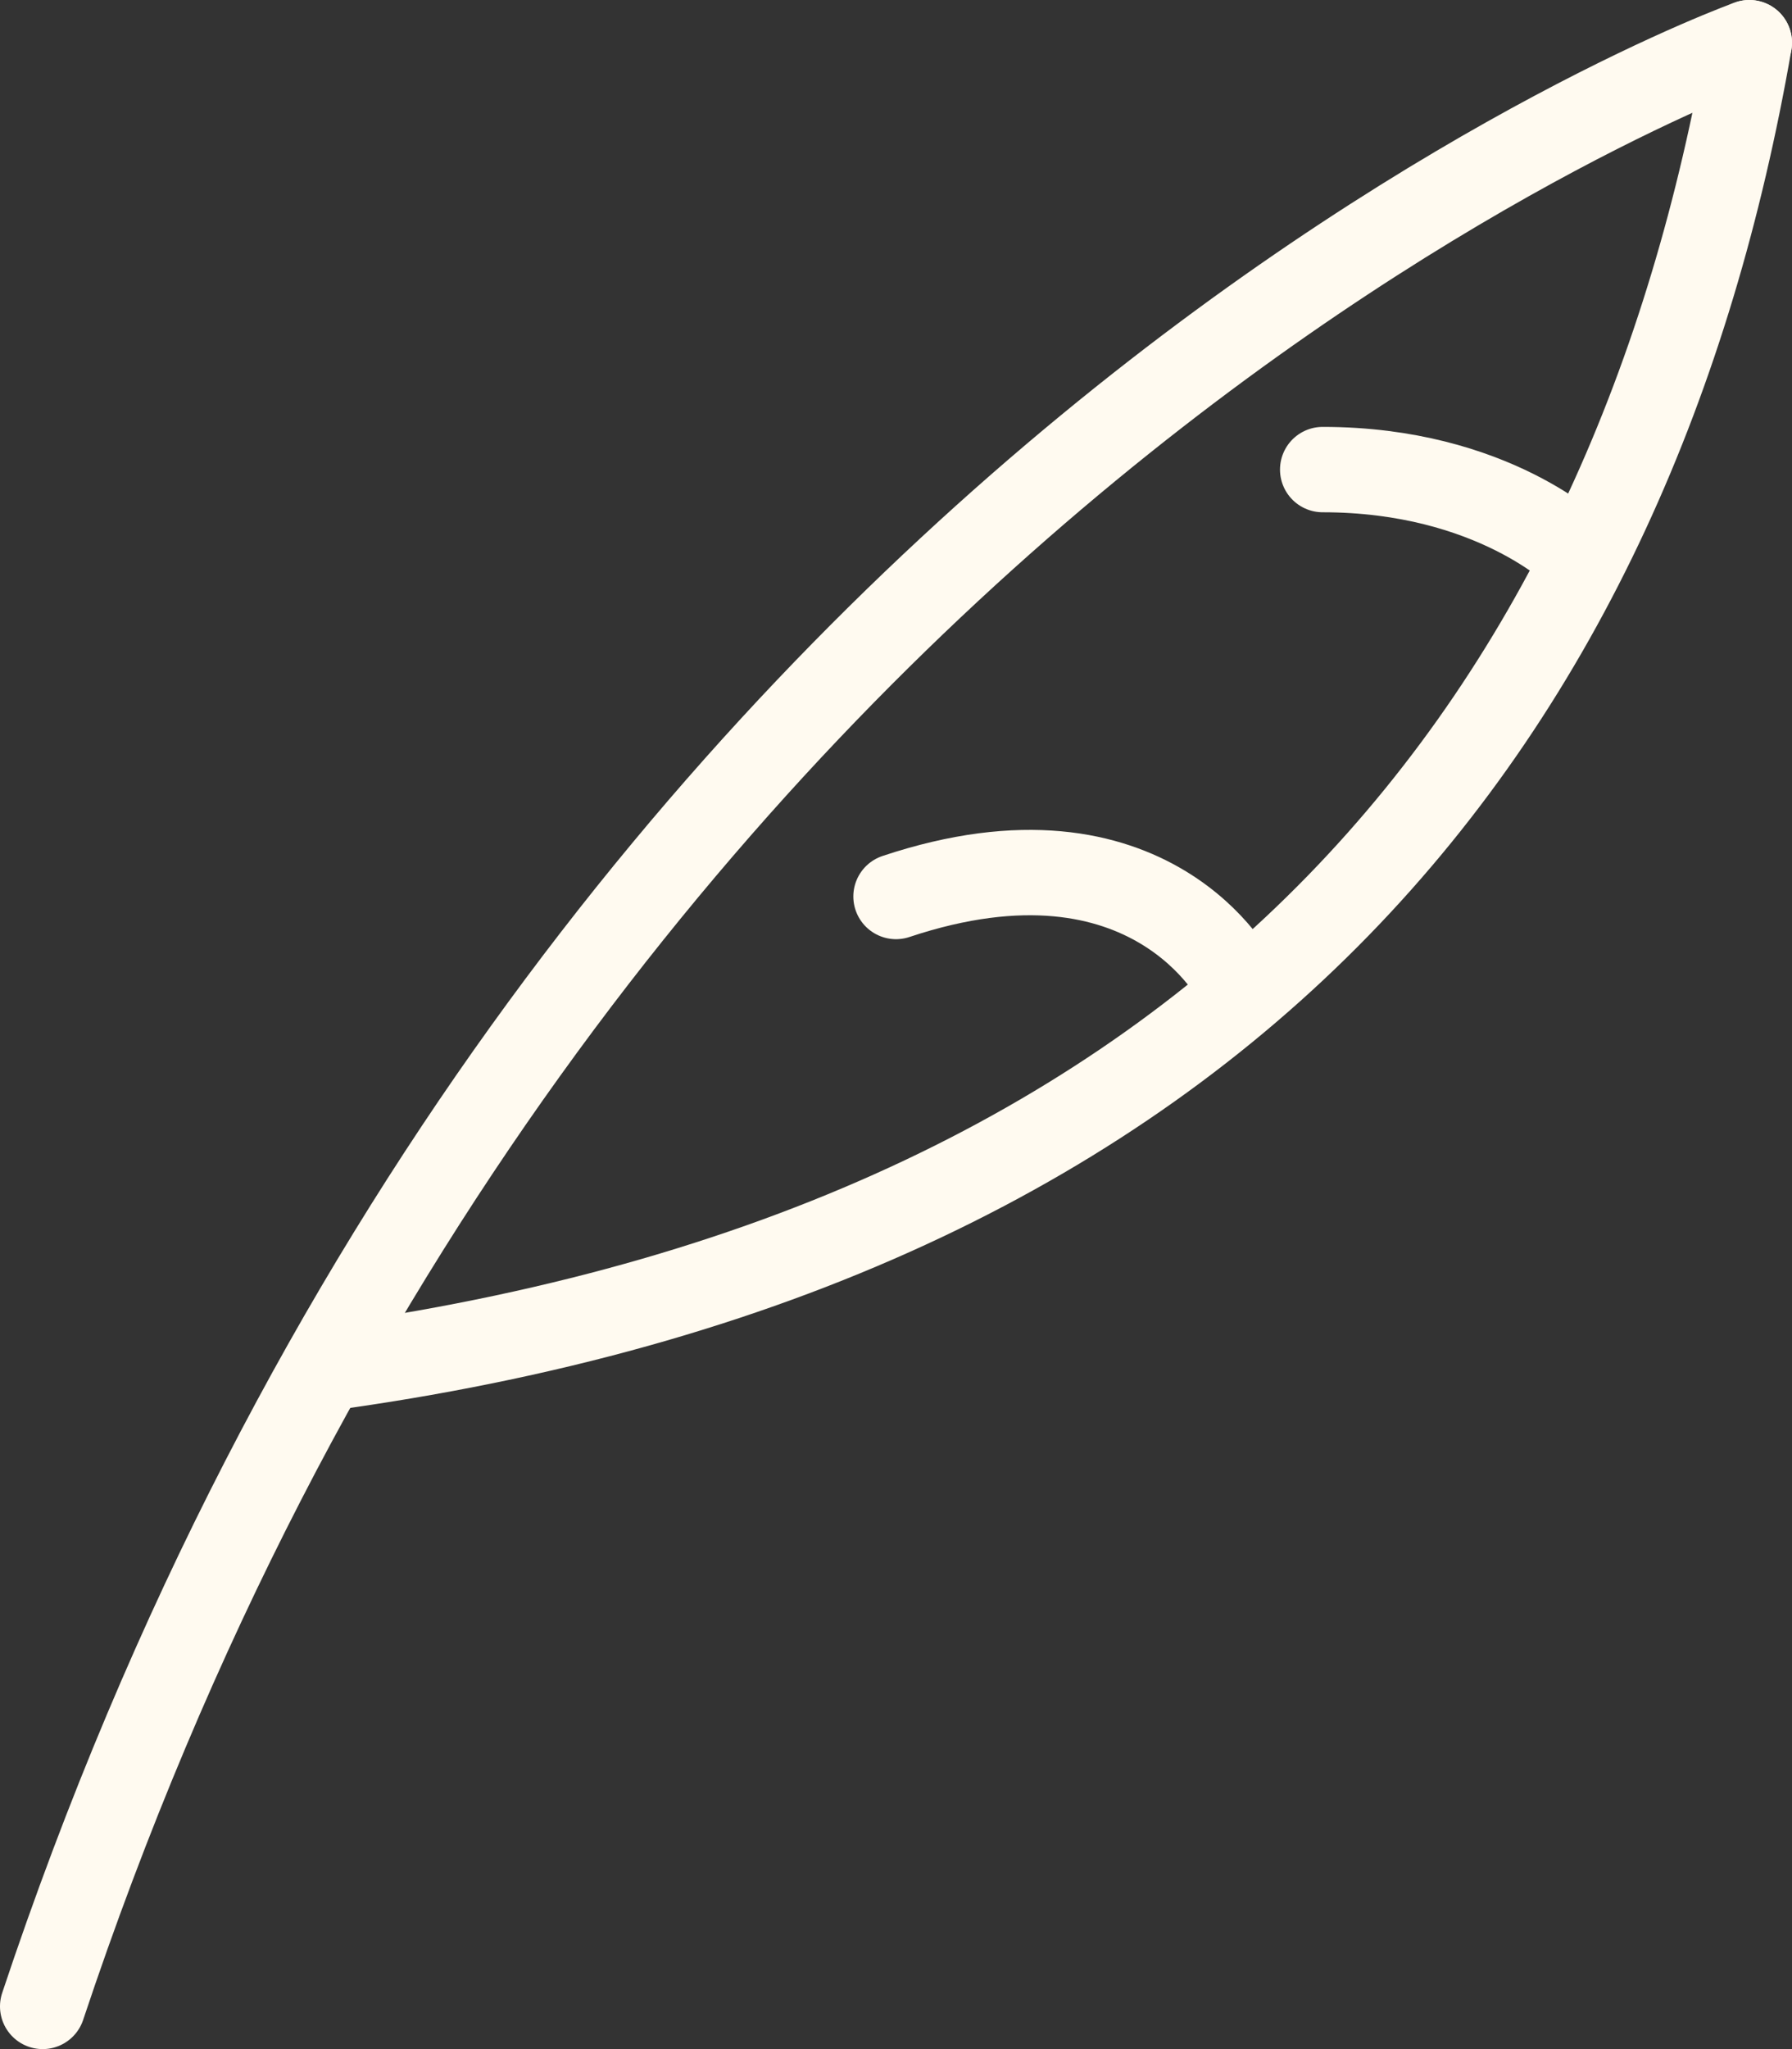
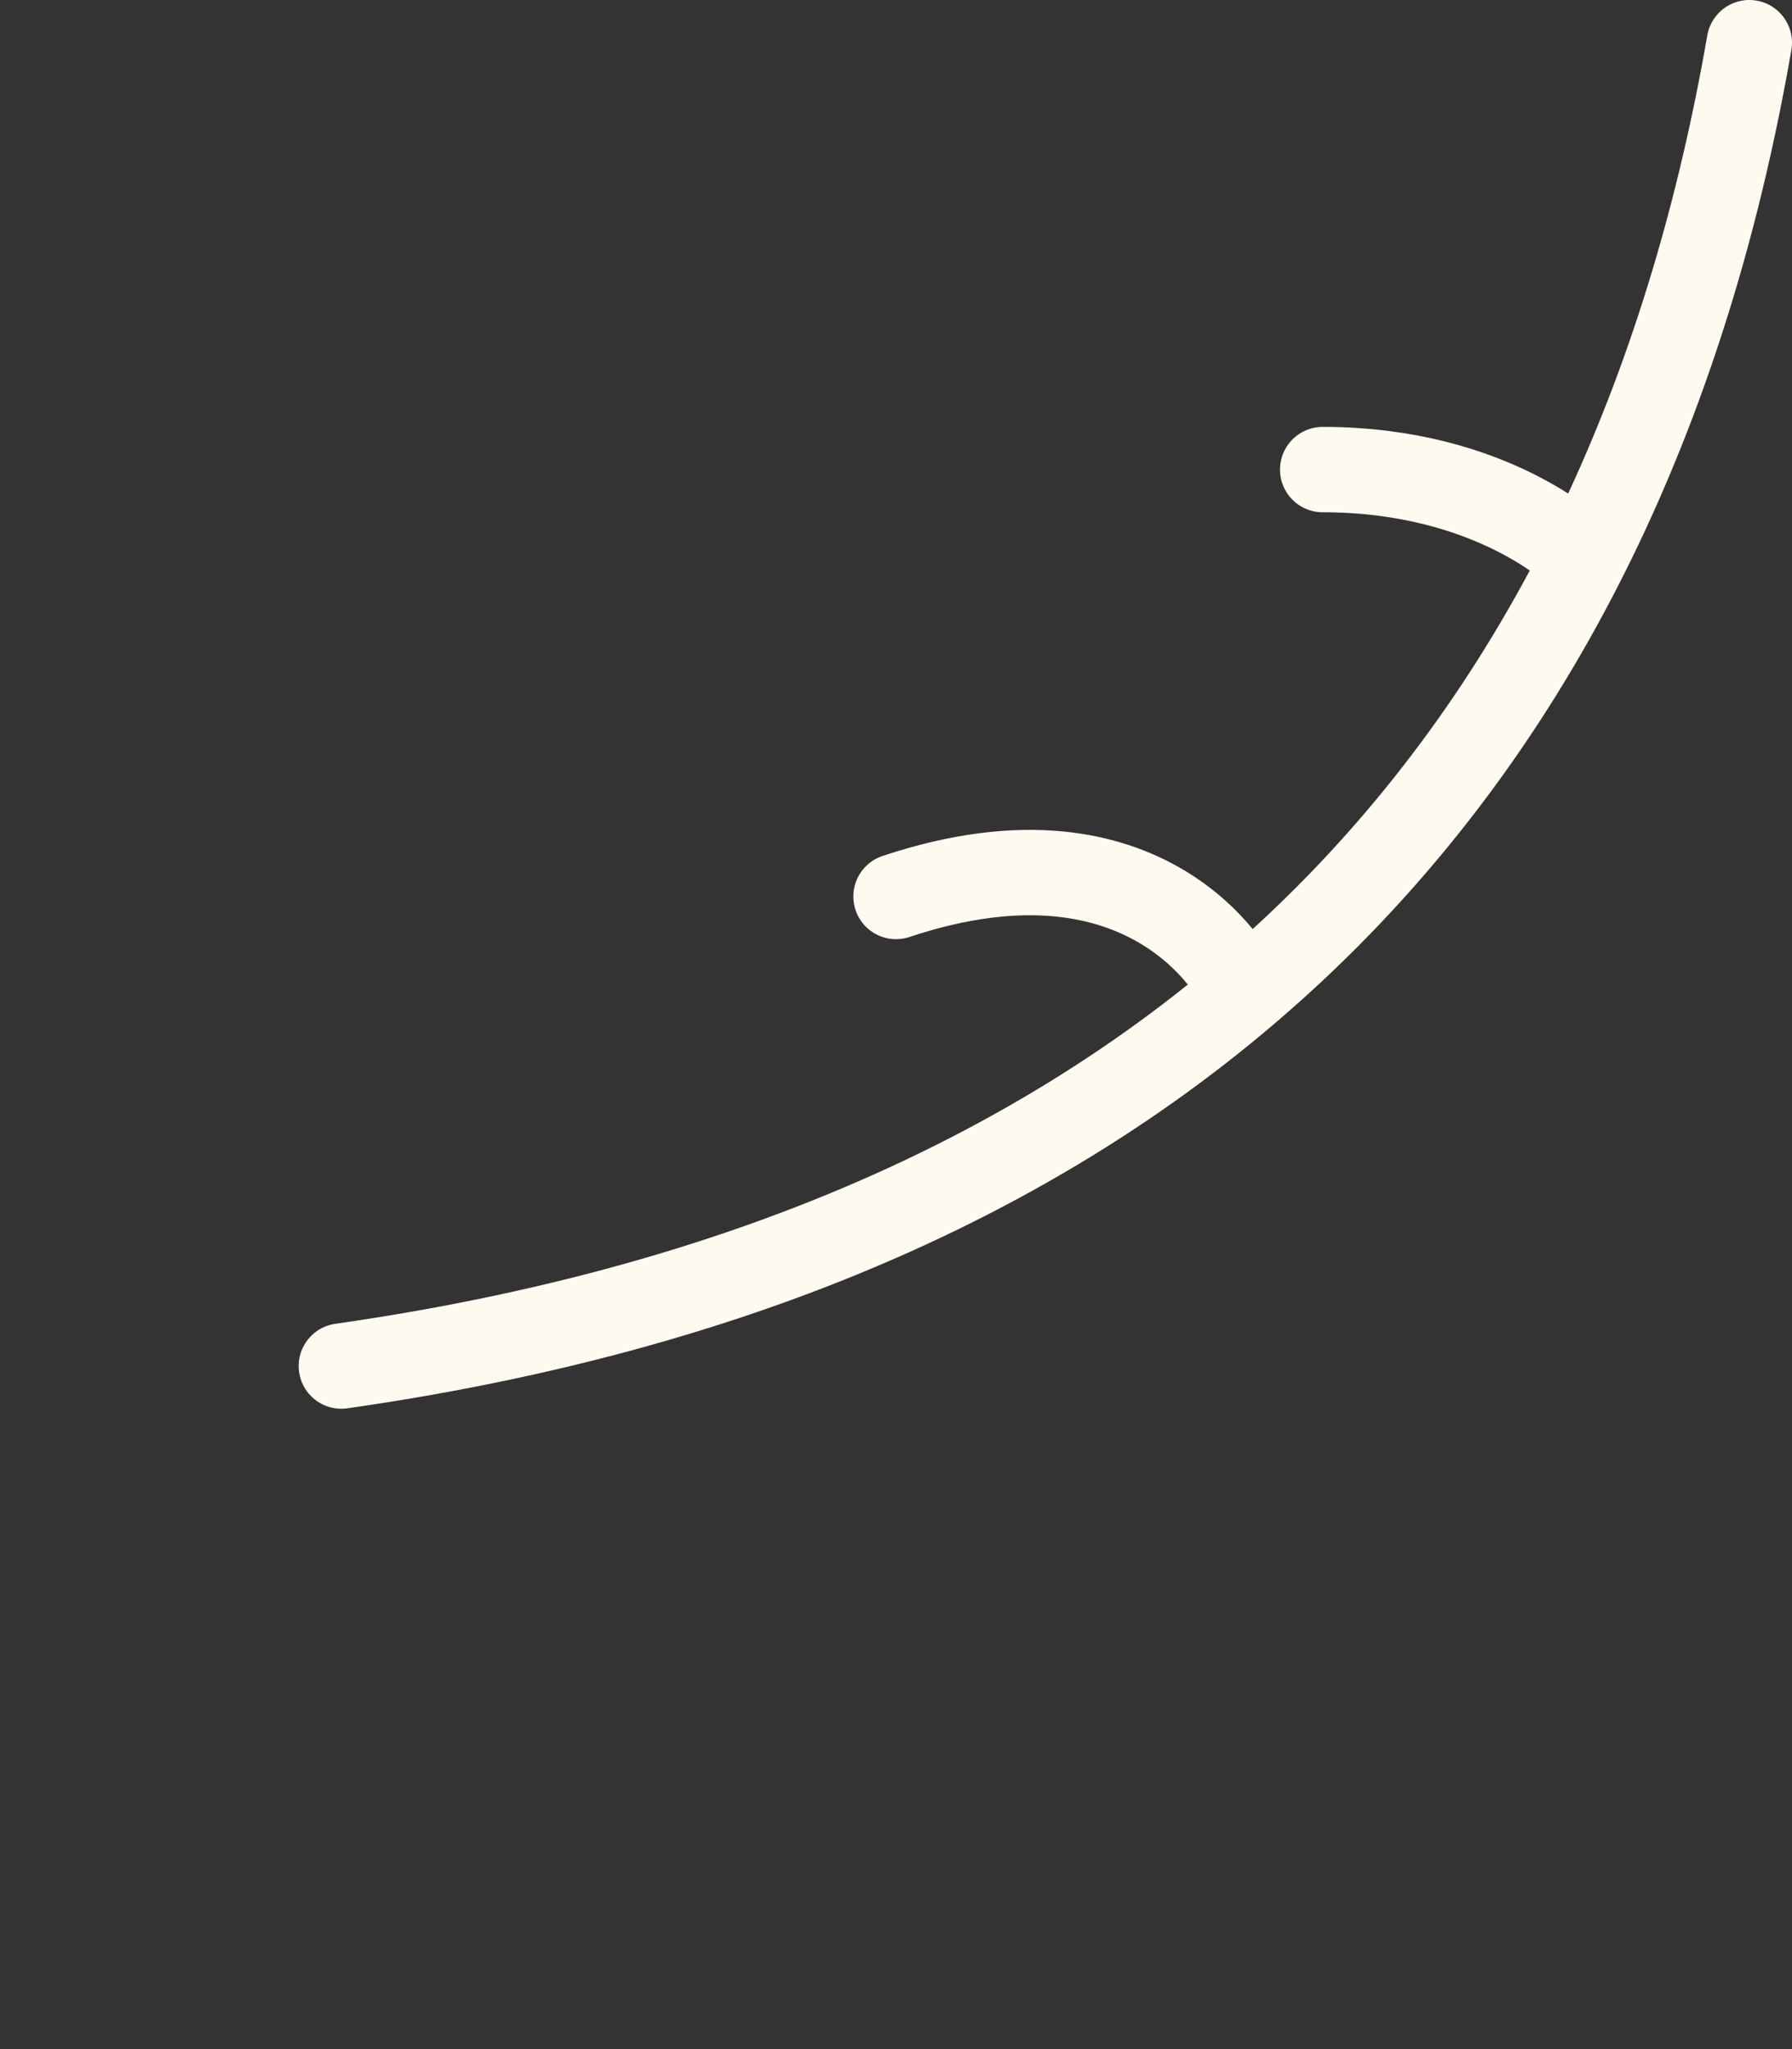
<svg xmlns="http://www.w3.org/2000/svg" id="Layer_2" data-name="Layer 2" viewBox="0 0 127.826 146.087">
  <rect x="0" y="0" width="127.826" height="146.087" fill="#333333" stroke="none" />
  <defs>
    <style>
      .cls-1 {
        stroke-miterlimit: 10;
      }

      .cls-1, .cls-2 {
        fill: none;
        stroke: #fffaf0;
        stroke-linecap: round;
        stroke-width: 6.087px;
      }

      .cls-2 {
        stroke-linejoin: round;
      }
    </style>
  </defs>
  <g id="Layer_1-2" data-name="Layer 1">
    <g id="feather">
-       <path class="cls-2" d="M124.783,3.043S39.565,33.478,3.043,143.043" />
      <path class="cls-2" d="M24.348,97.391C88.261,88.261,116.543,50.467,124.783,3.043" />
      <path class="cls-1" d="M112.609,39.565s-6.087-6.087-18.261-6.087" />
      <path class="cls-1" d="M88.261,70s-6.087-12.174-24.348-6.087" />
    </g>
  </g>
</svg>